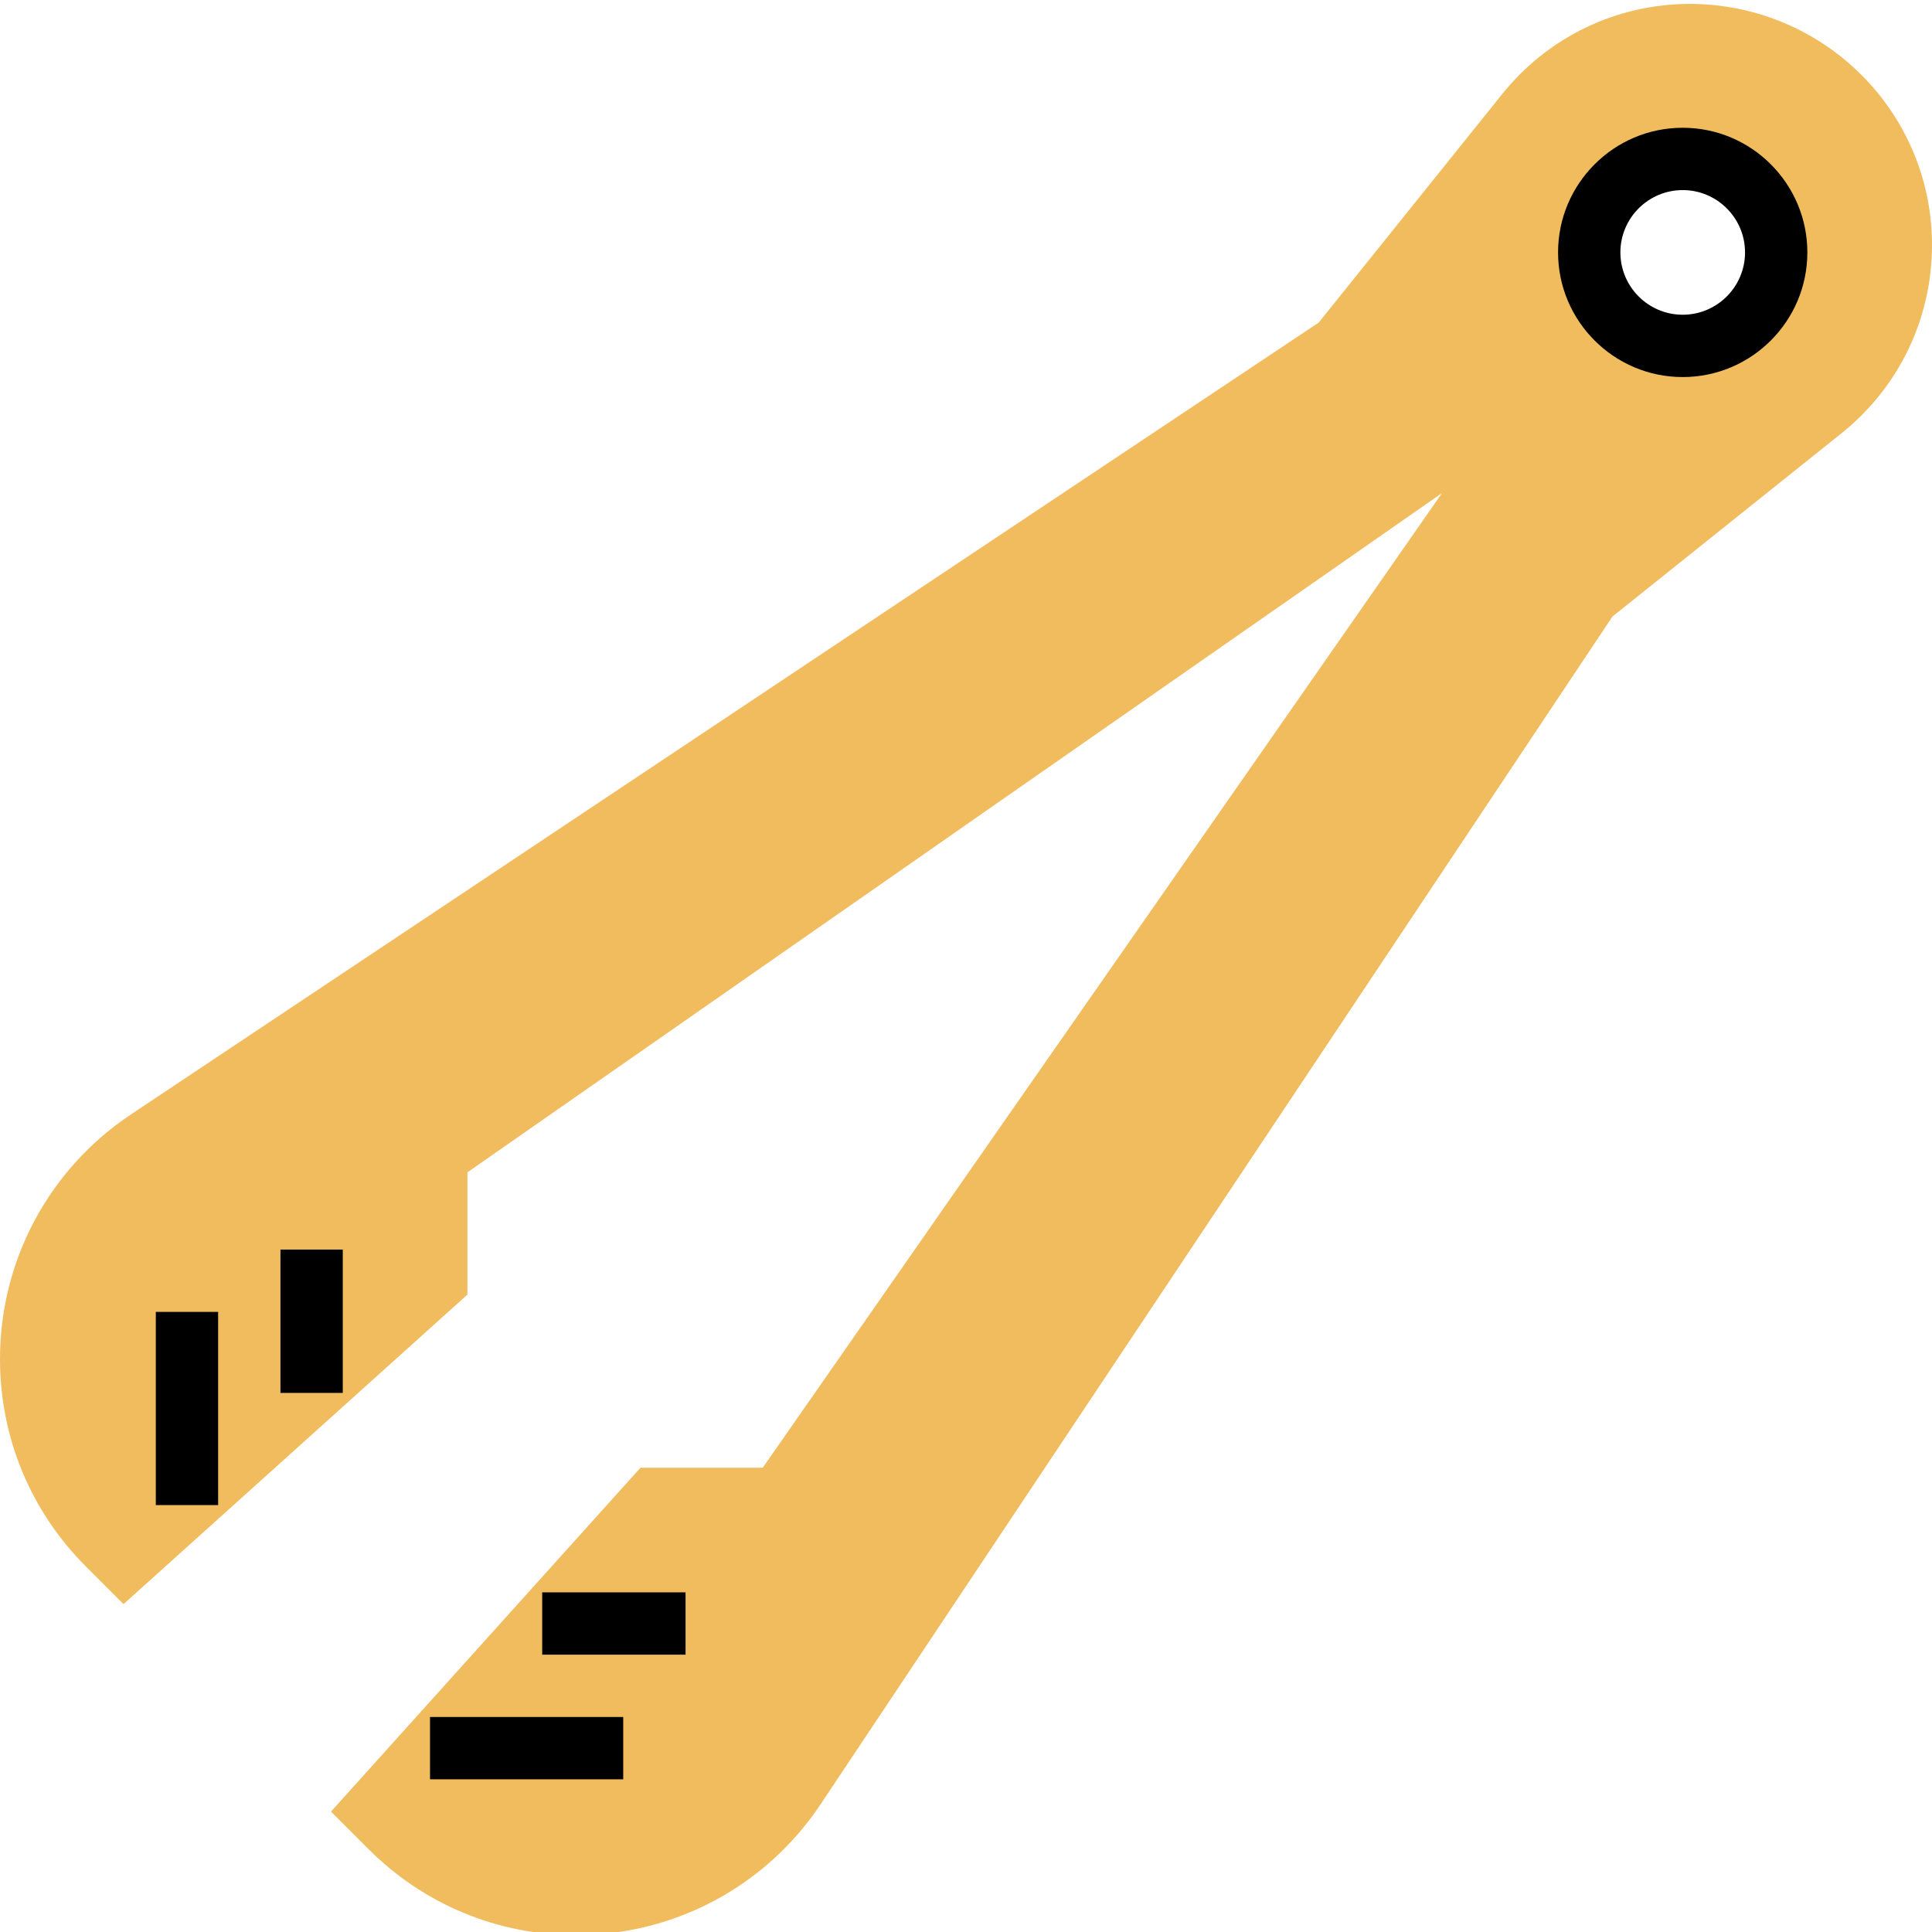
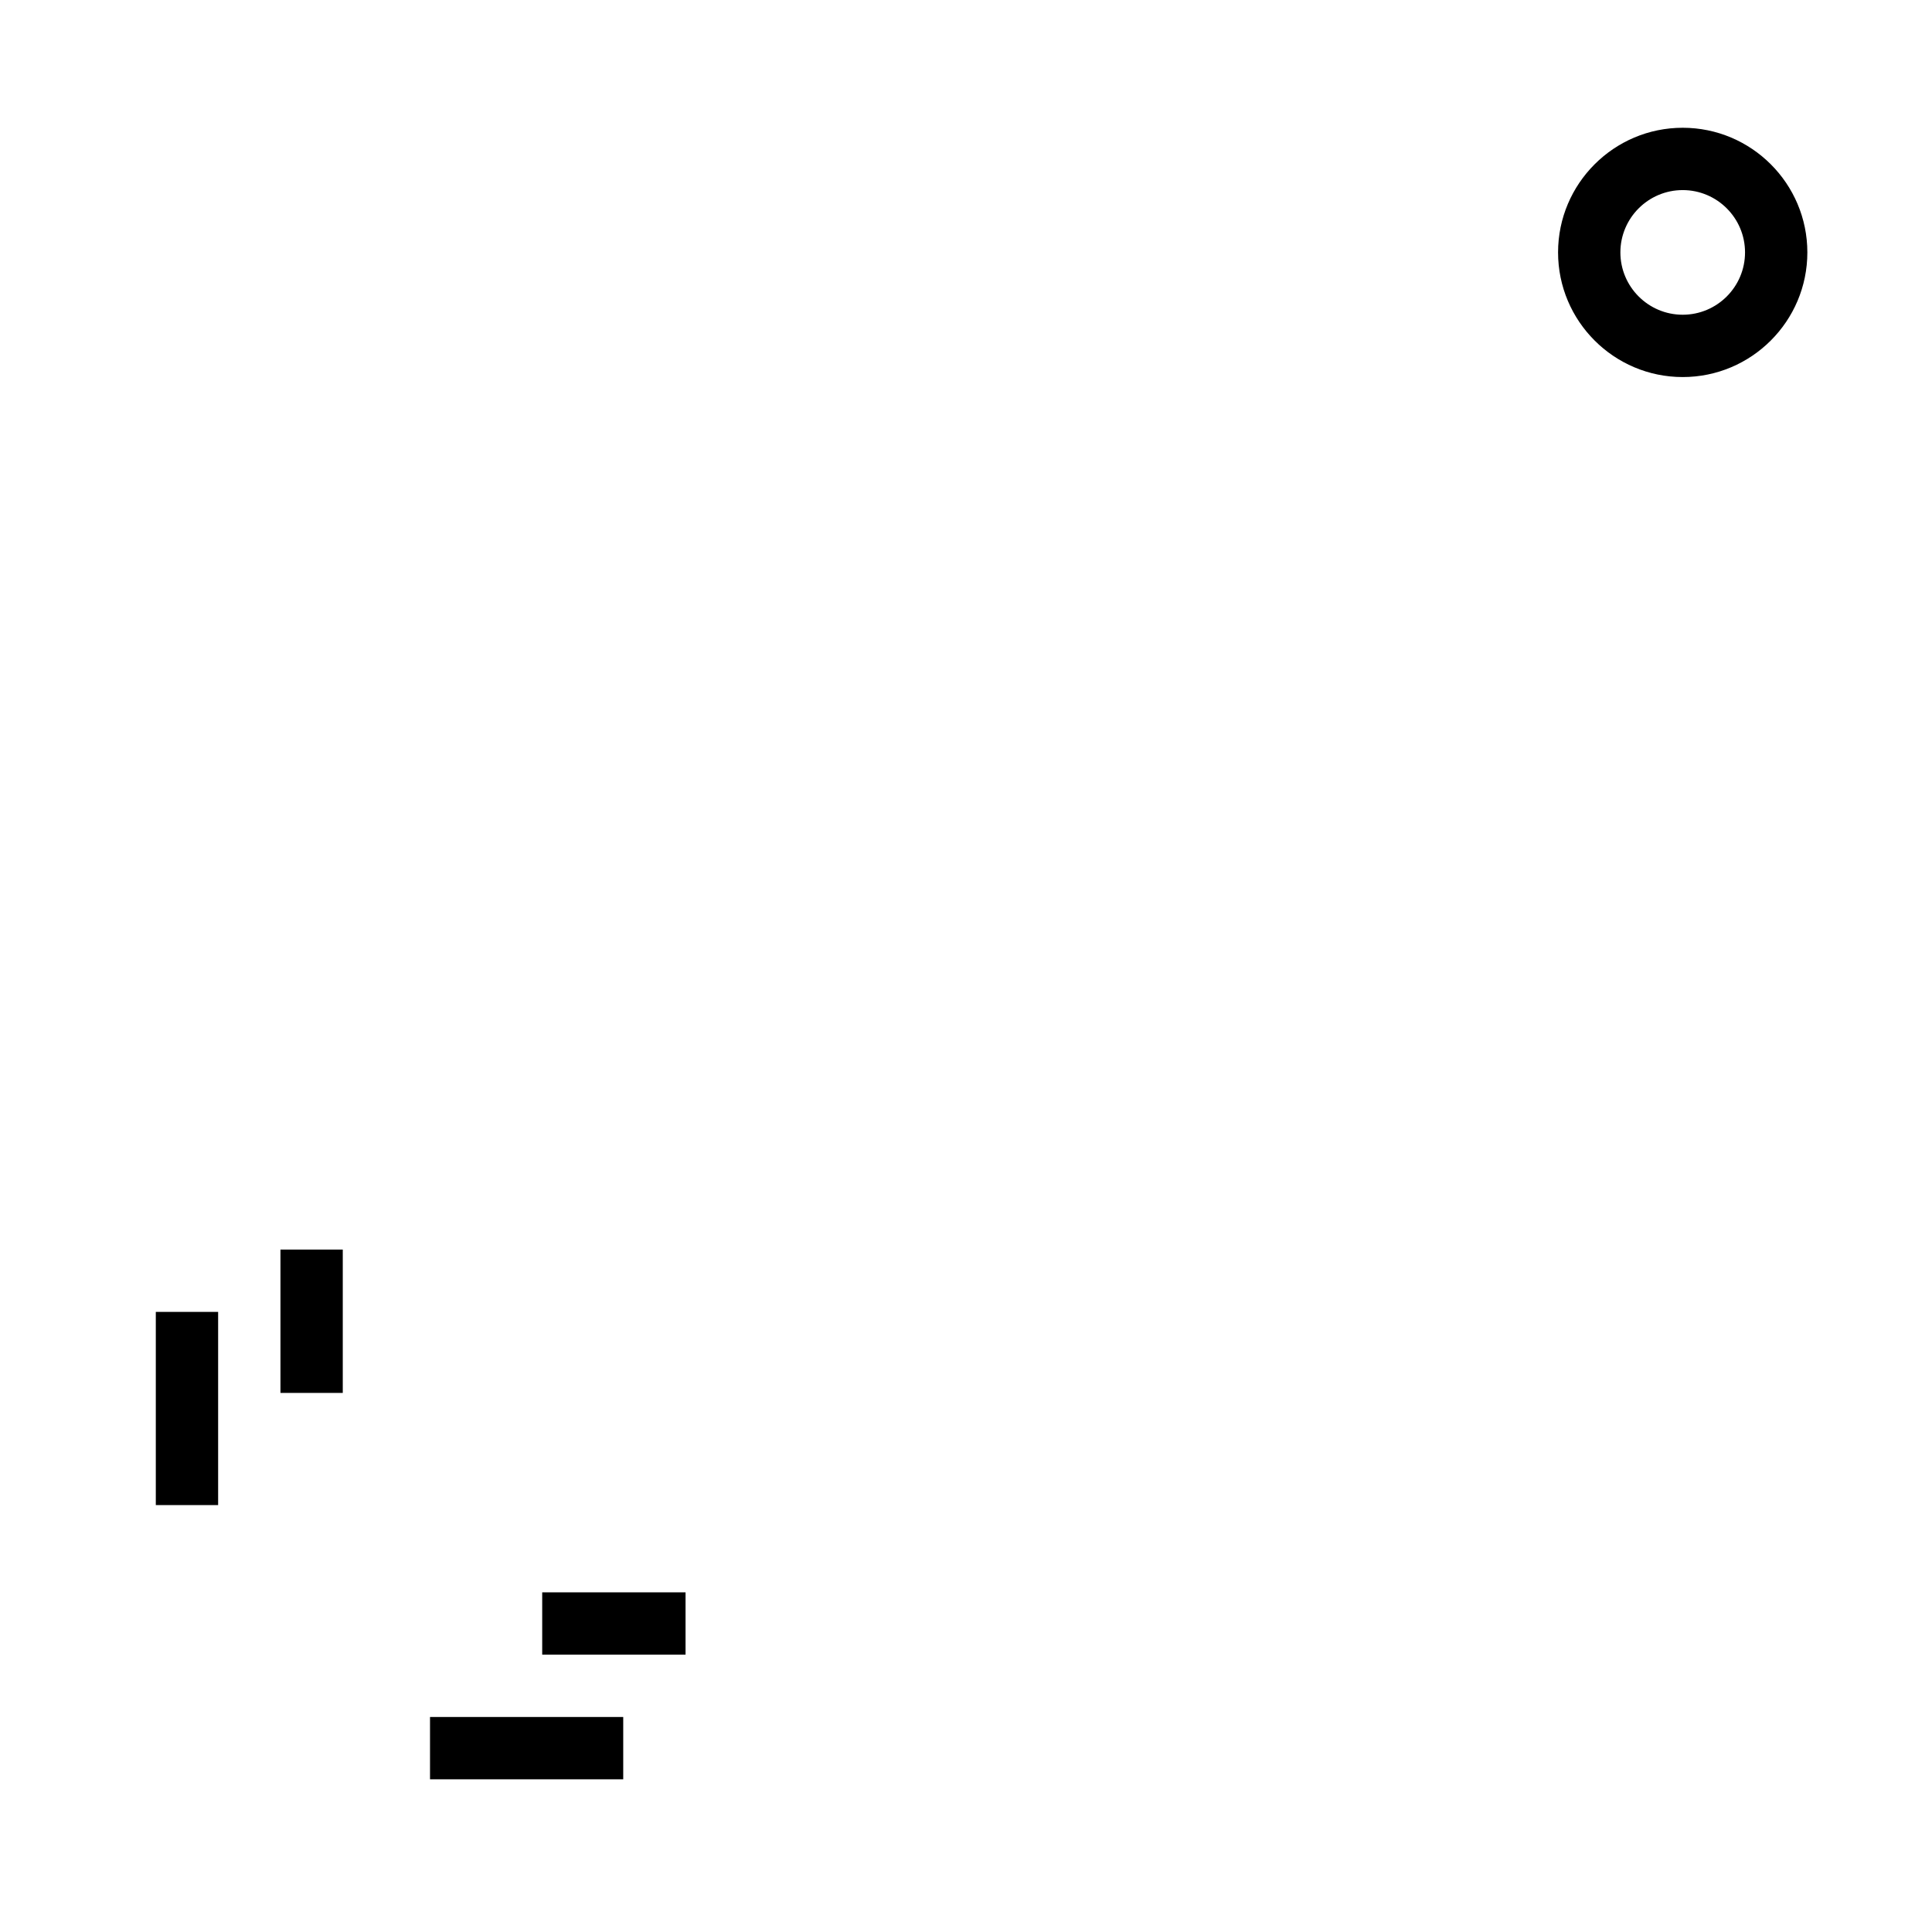
<svg xmlns="http://www.w3.org/2000/svg" height="496pt" viewBox="0 0 496 495" width="496pt">
-   <path d="m433.688.5c-18.766.07-36.273 8.512-48.023 23.145l-47.129 58.688-304.949 203.297c-21.035 14.023-33.586 37.488-33.586 62.75 0 20.145 7.84 39.082 22.09 53.32l9.621 9.625 88.289-79.465v-31.391l250.215-174.395-174.391 250.227h-31.383l-79.465 88.289 9.625 9.621c14.238 14.25 33.176 22.09 53.32 22.09 25.27 0 48.727-12.555 62.742-33.578l203.305-304.949 58.801-47.043c14.758-11.816 23.23-29.43 23.23-48.336 0-34.125-27.77-61.895-62.312-61.895zm-1.688 87.801c-13.258 0-24-10.746-24-24 0-13.258 10.742-24 24-24s24 10.742 24 24c0 13.254-10.742 24-24 24zm0 0" fill="#f0bc5e" />
  <path d="m432 96.301c-17.648 0-32-14.352-32-32 0-17.648 14.352-32 32-32s32 14.352 32 32c0 17.648-14.352 32-32 32zm0-48c-8.824 0-16 7.176-16 16s7.176 16 16 16 16-7.176 16-16-7.176-16-16-16zm0 0" />
  <path d="m139.199 408.301h36.801v16h-36.801zm0 0" />
  <path d="m110.398 440.301h49.602v16h-49.602zm0 0" />
  <path d="m72 320.301h16v36.801h-16zm0 0" />
  <path d="m40 336.301h16v49.598h-16zm0 0" />
</svg>